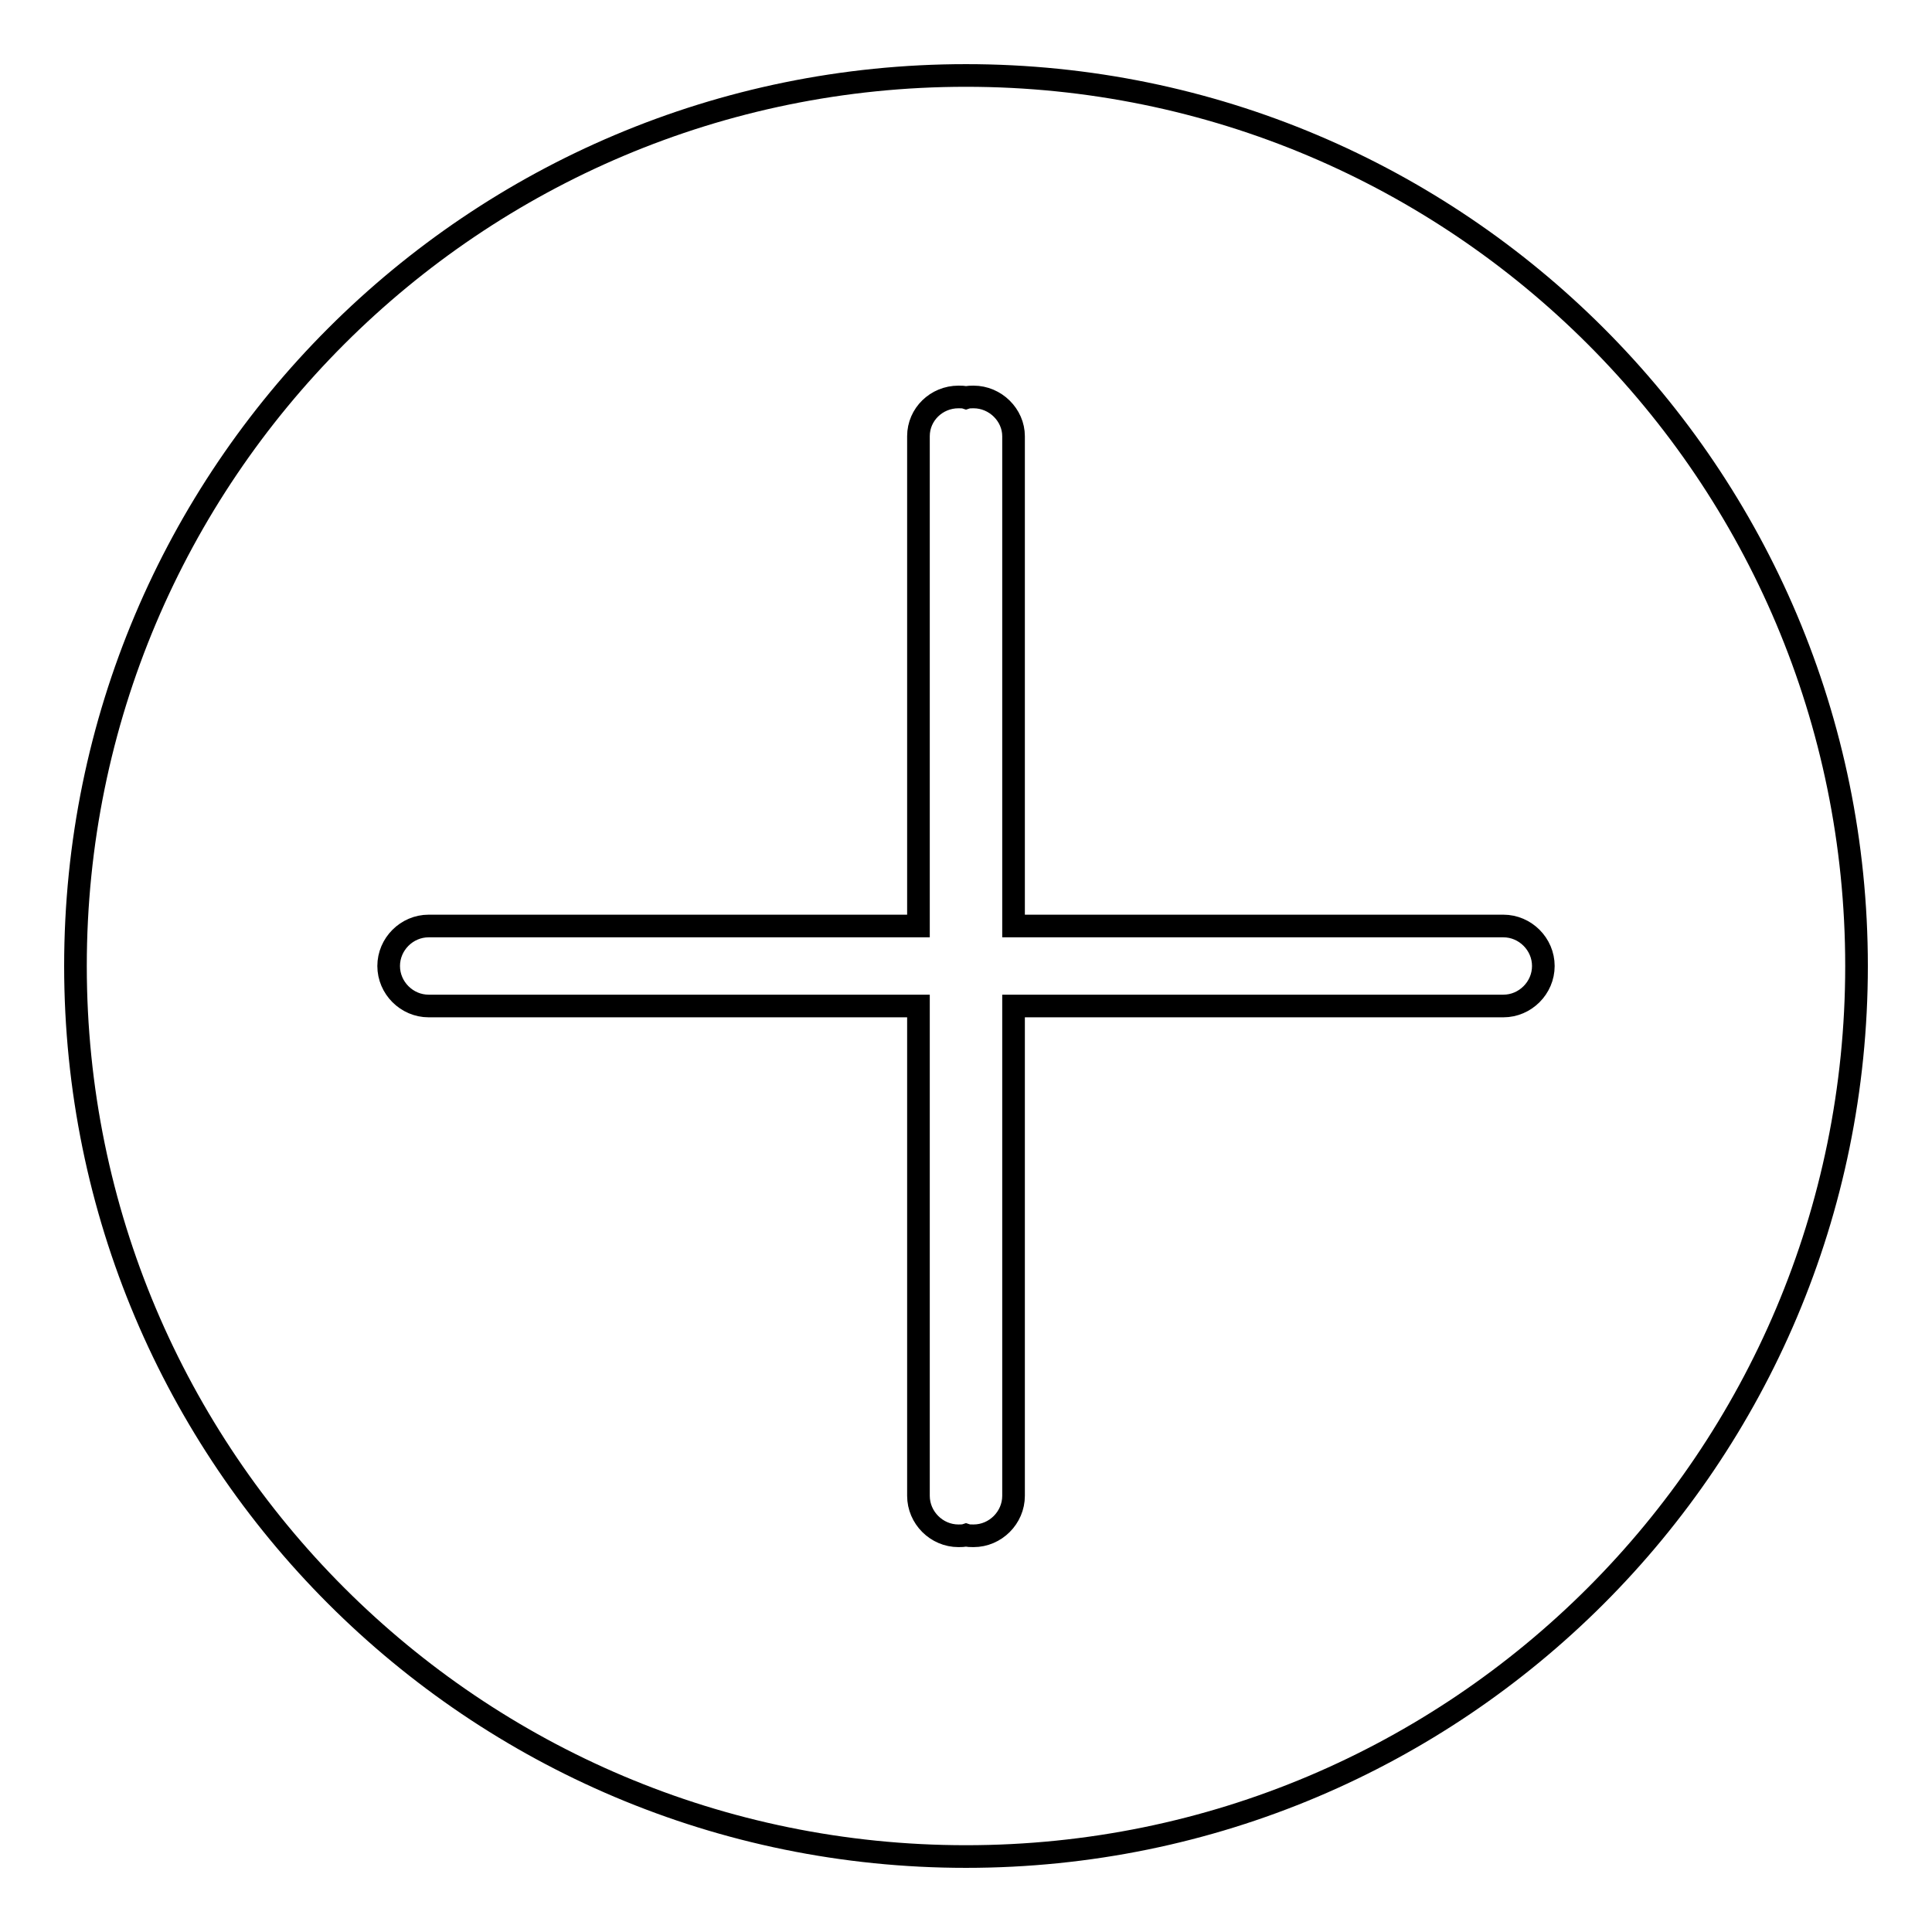
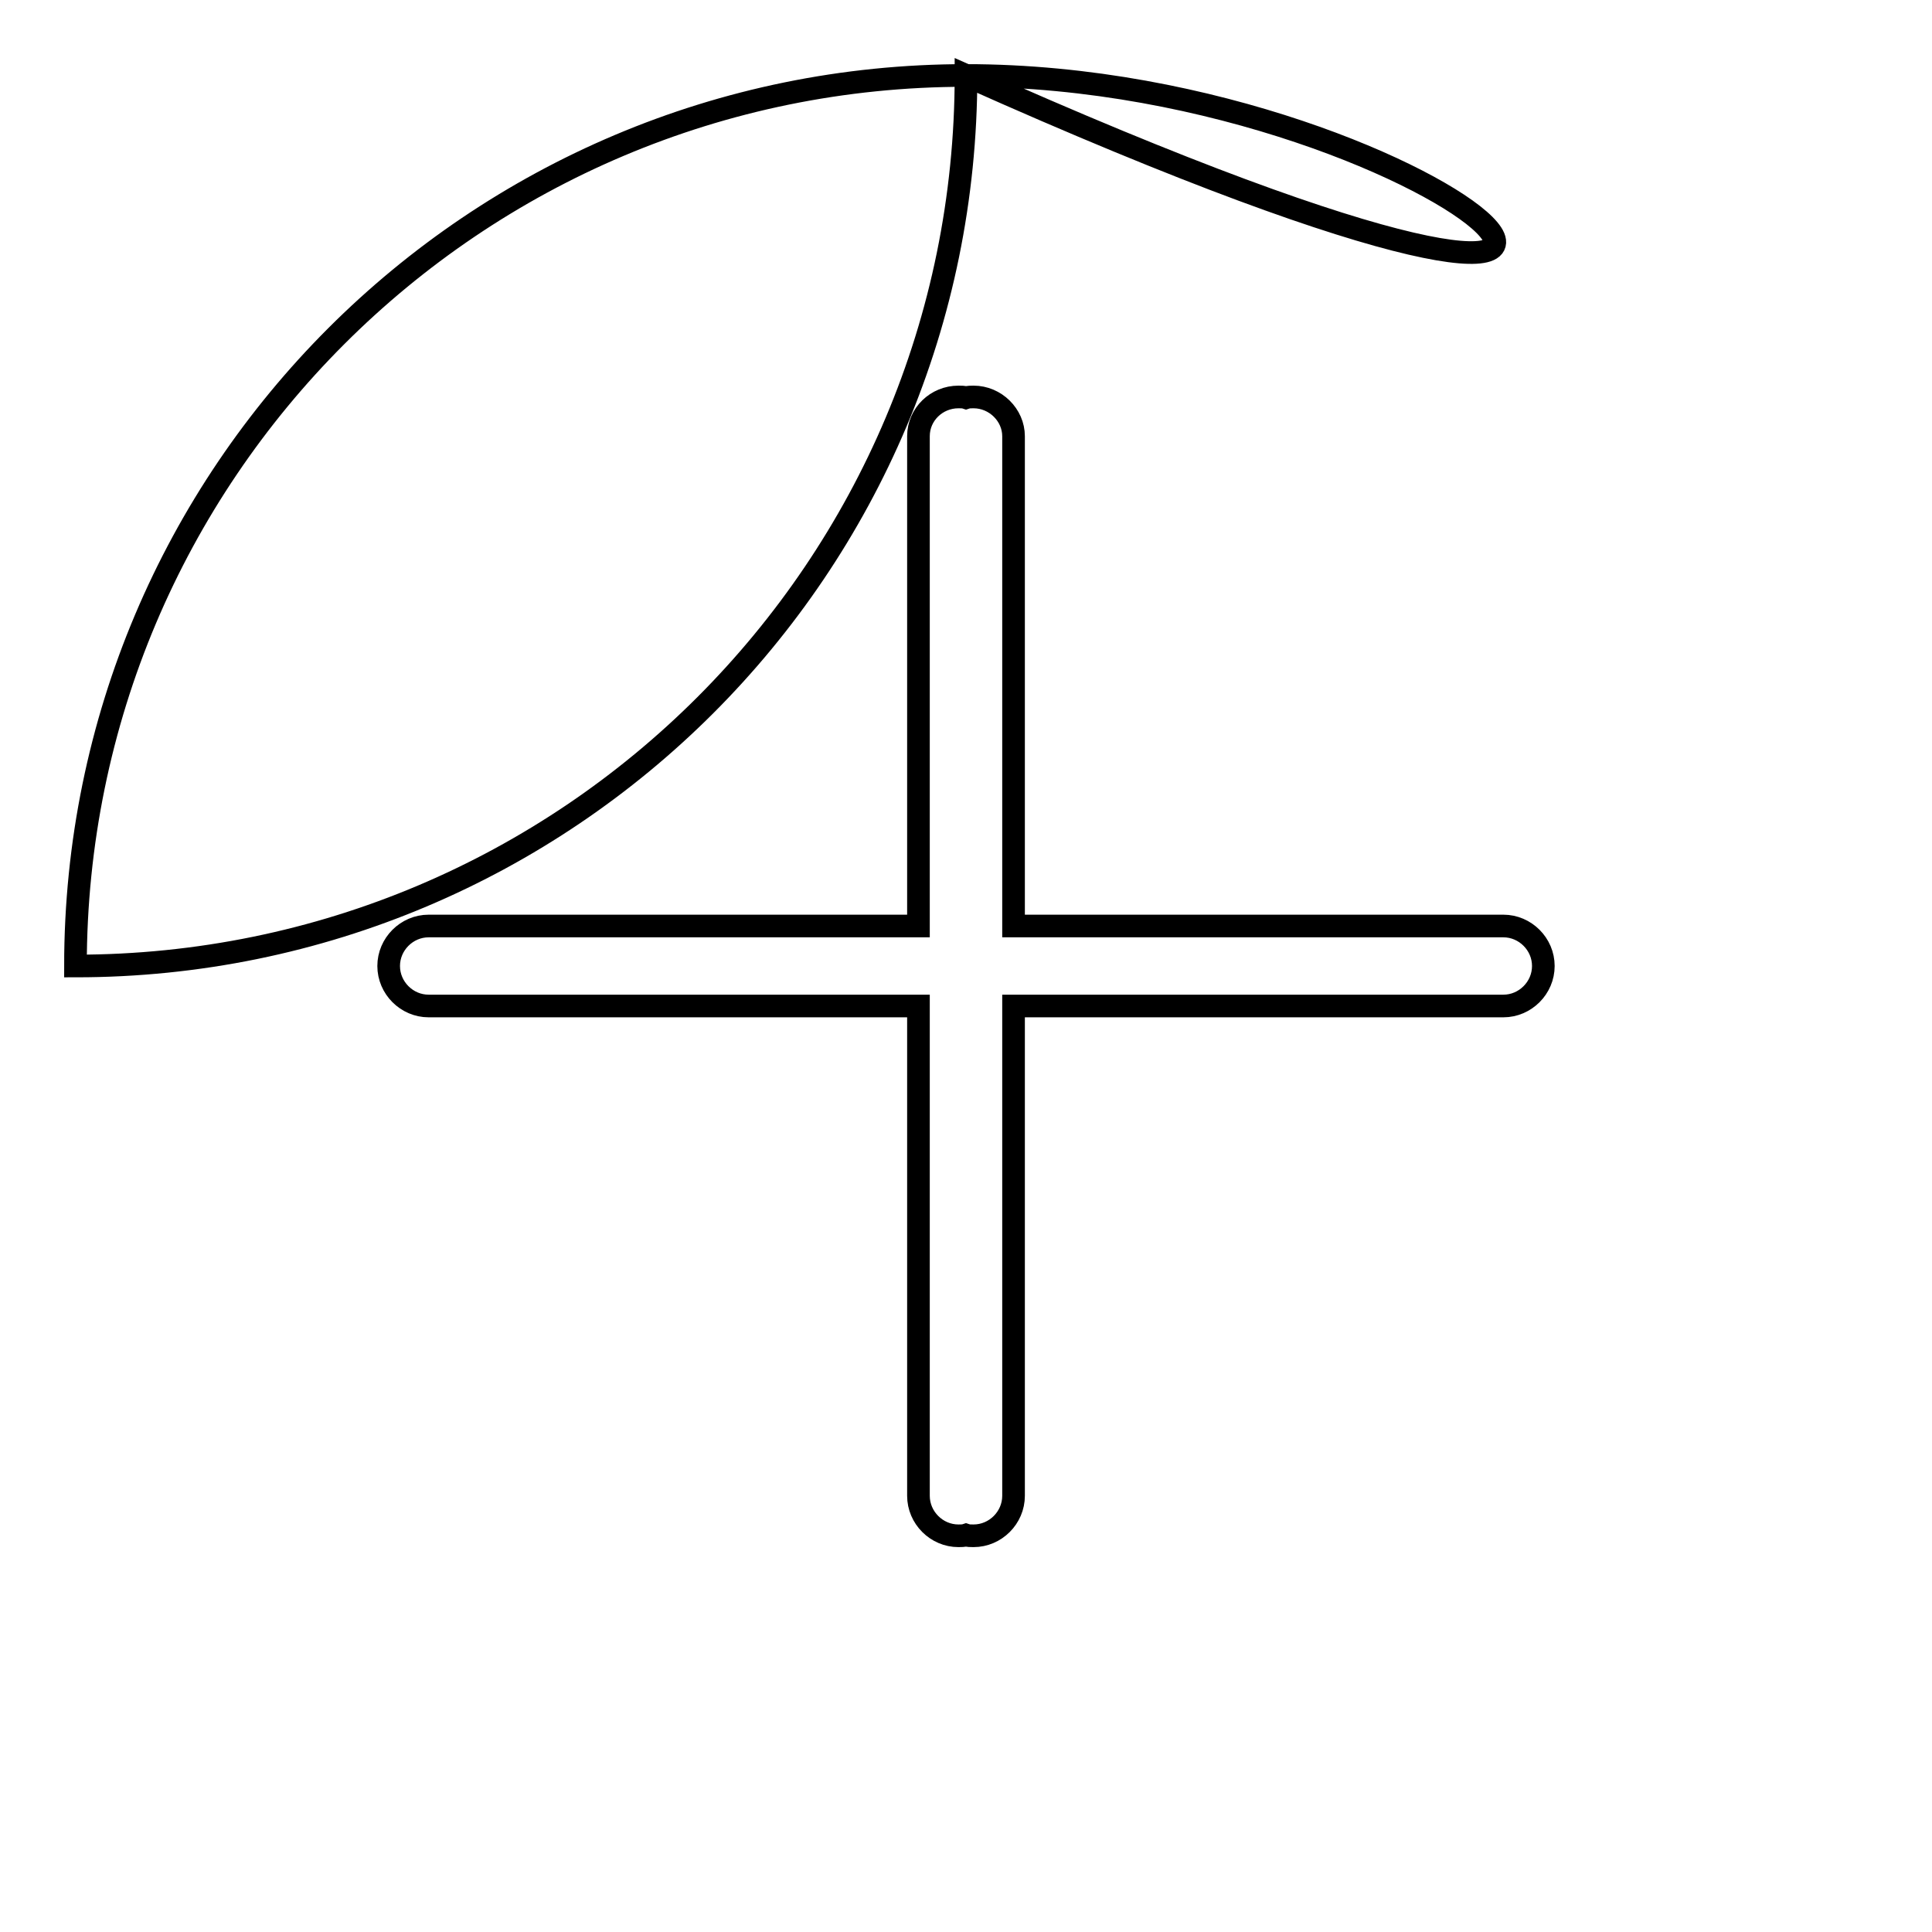
<svg xmlns="http://www.w3.org/2000/svg" version="1.1" x="0px" y="0px" viewBox="0 0 256 256" enable-background="new 0 0 256 256" xml:space="preserve">
  <g>
    <g>
-       <path stroke-width="3" fill-opacity="0" stroke="#000000" d="M128,10C62.8,10,10,62.8,10,128c0,65.2,52.8,118,118,118c65.2,0,118-52.8,118-118C246,62.8,193.2,10,128,10z M199.2,133.3h-2.1h-62.8v64.9c0,2.9-2.4,5.3-5.3,5.3c-0.4,0-0.7,0-1-0.1c-0.3,0.1-0.7,0.1-1,0.1c-2.9,0-5.3-2.4-5.3-5.3v-64.9H58.9h-2.1c-2.9,0-5.3-2.4-5.3-5.3c0-2.9,2.4-5.3,5.3-5.3h2.1h62.8V57.8c0-2.9,2.4-5.2,5.3-5.2c0.4,0,0.7,0,1,0.1c0.3-0.1,0.7-0.1,1-0.1c2.9,0,5.3,2.4,5.3,5.2v64.9h62.8h2.1c2.9,0,5.3,2.4,5.3,5.3C204.5,130.9,202.1,133.3,199.2,133.3z" />
+       <path stroke-width="3" fill-opacity="0" stroke="#000000" d="M128,10C62.8,10,10,62.8,10,128c65.2,0,118-52.8,118-118C246,62.8,193.2,10,128,10z M199.2,133.3h-2.1h-62.8v64.9c0,2.9-2.4,5.3-5.3,5.3c-0.4,0-0.7,0-1-0.1c-0.3,0.1-0.7,0.1-1,0.1c-2.9,0-5.3-2.4-5.3-5.3v-64.9H58.9h-2.1c-2.9,0-5.3-2.4-5.3-5.3c0-2.9,2.4-5.3,5.3-5.3h2.1h62.8V57.8c0-2.9,2.4-5.2,5.3-5.2c0.4,0,0.7,0,1,0.1c0.3-0.1,0.7-0.1,1-0.1c2.9,0,5.3,2.4,5.3,5.2v64.9h62.8h2.1c2.9,0,5.3,2.4,5.3,5.3C204.5,130.9,202.1,133.3,199.2,133.3z" />
    </g>
  </g>
</svg>